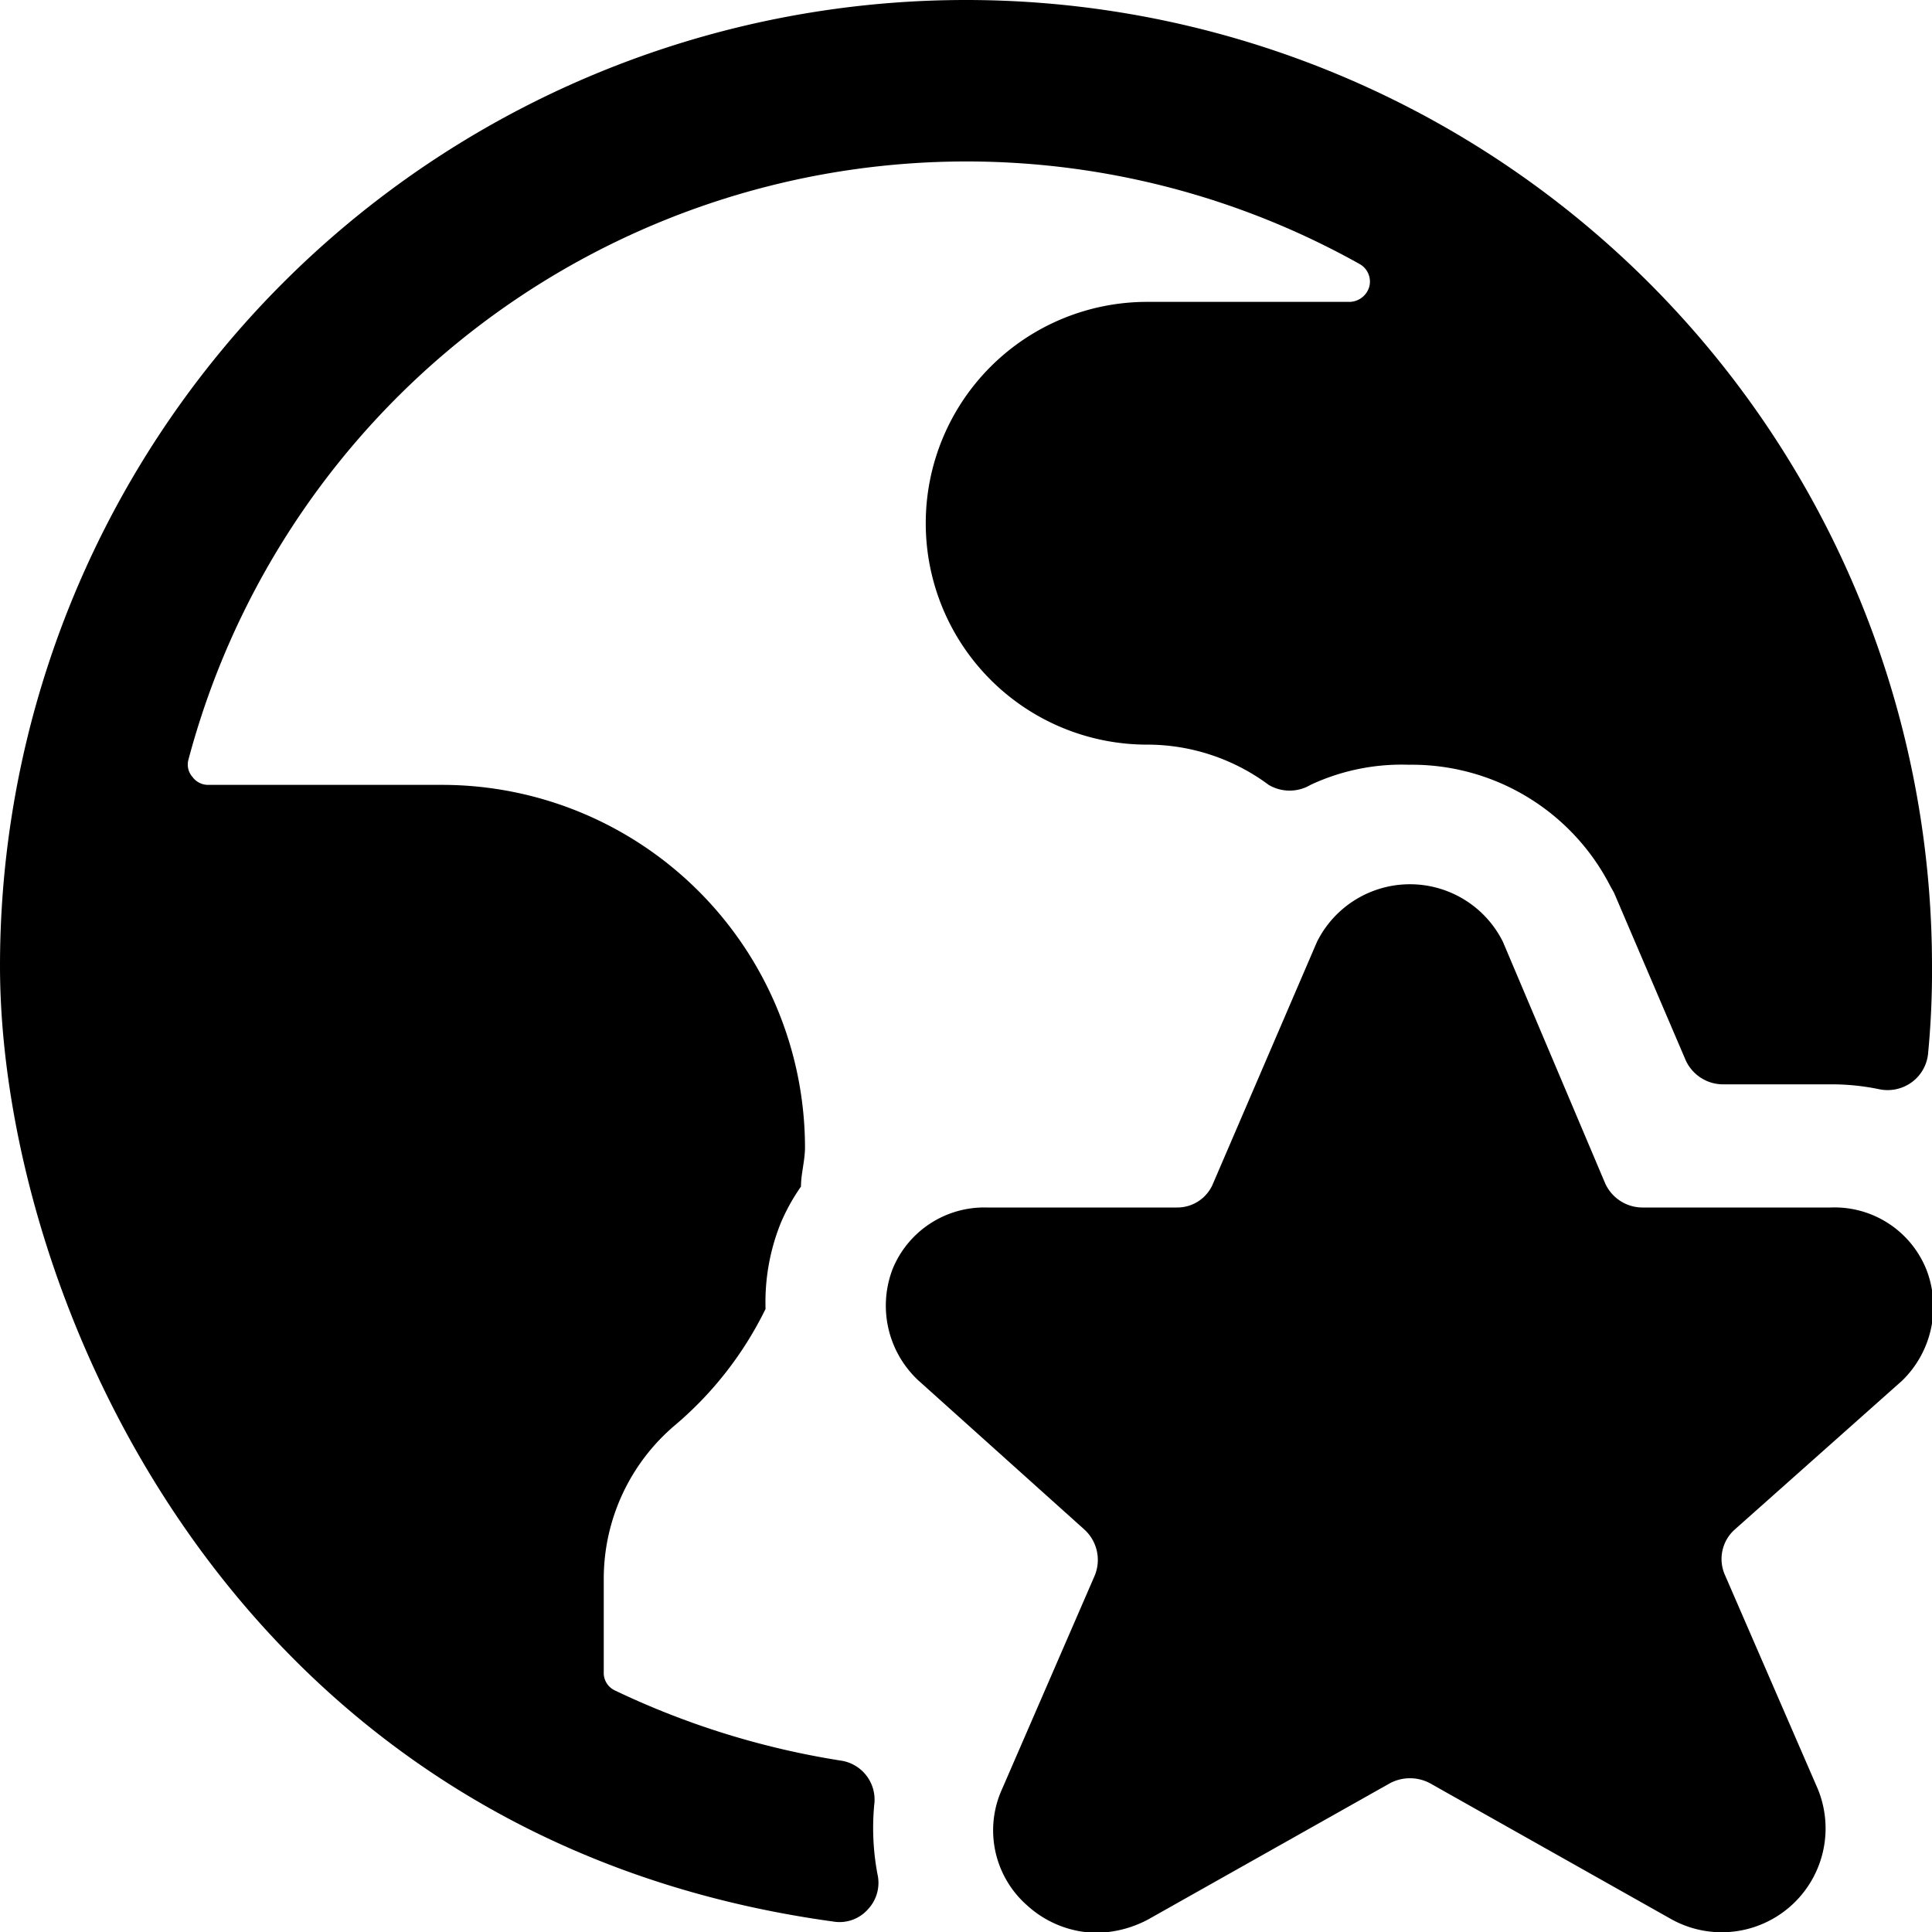
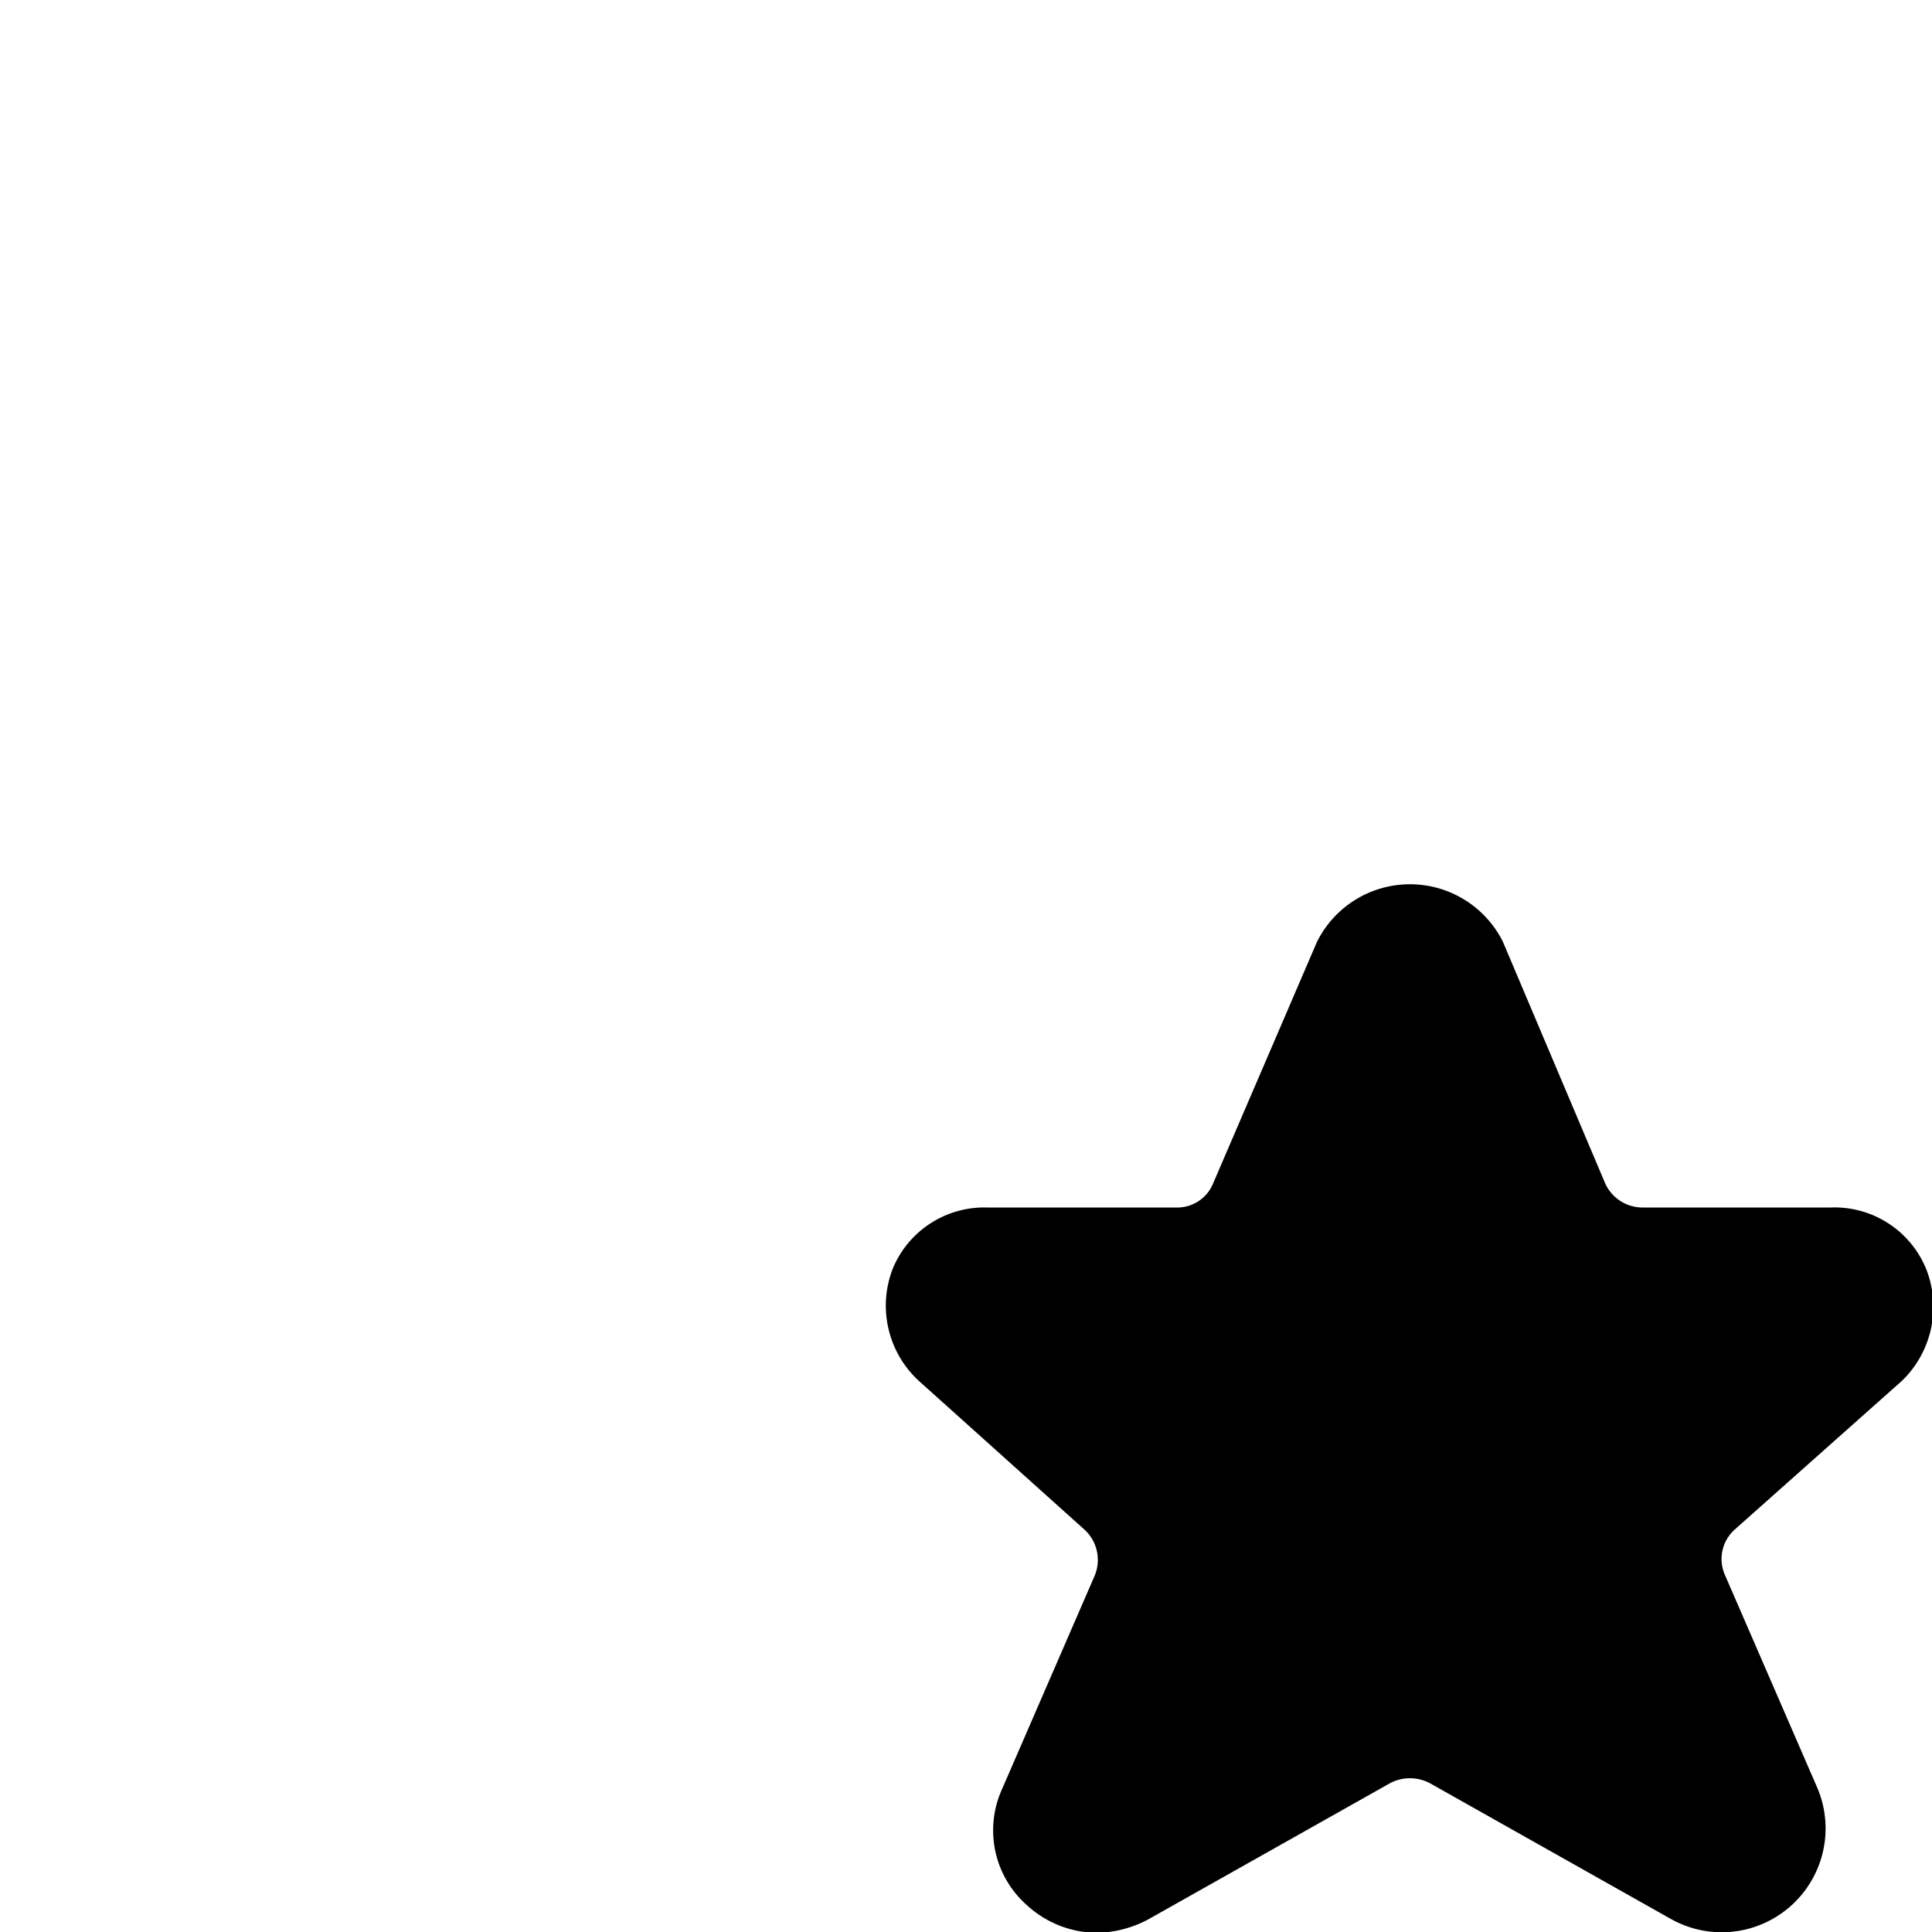
<svg xmlns="http://www.w3.org/2000/svg" viewBox="0 0 24 24">
  <g>
-     <path d="M10.86 22.42a0.49 0.49 0 0 0 -0.42 -0.55 10.16 10.16 0 0 1 -2.8 -0.87 0.24 0.24 0 0 1 -0.14 -0.23v-1.16a2.5 2.5 0 0 1 0.89 -1.91 4.45 4.45 0 0 0 1.12 -1.44 2.63 2.63 0 0 1 0.19 -1.07 2.46 2.46 0 0 1 0.25 -0.45c0 -0.16 0.05 -0.32 0.05 -0.49a4.51 4.51 0 0 0 -4.5 -4.5H2.58a0.24 0.24 0 0 1 -0.19 -0.1 0.23 0.23 0 0 1 -0.05 -0.21 10 10 0 0 1 14.55 -6.16 0.25 0.25 0 0 1 0.12 0.28 0.26 0.26 0 0 1 -0.24 0.19h-2.52a2.75 2.75 0 0 0 0 5.5 2.53 2.53 0 0 1 1.51 0.5 0.51 0.51 0 0 0 0.52 0 2.67 2.67 0 0 1 1.22 -0.25A2.77 2.77 0 0 1 20 11l0.05 0.09 0.89 2.08a0.51 0.51 0 0 0 0.46 0.3h1.35a2.88 2.88 0 0 1 0.59 0.06 0.51 0.51 0 0 0 0.4 -0.08 0.5 0.5 0 0 0 0.21 -0.35A10.55 10.55 0 0 0 24 12a12 12 0 0 0 -24 0c0 4 2.79 10.83 10.35 11.87a0.47 0.47 0 0 0 0.43 -0.15 0.48 0.48 0 0 0 0.12 -0.44 3.09 3.09 0 0 1 -0.04 -0.86Z" fill="#000000" stroke-width="1" />
    <path d="M22.74 15H20.4a0.51 0.51 0 0 1 -0.46 -0.3l-1.27 -3a1.29 1.29 0 0 0 -2.31 0l-1.29 3a0.48 0.48 0 0 1 -0.45 0.3h-2.36a1.23 1.23 0 0 0 -1.17 0.76 1.27 1.27 0 0 0 0.32 1.39L13.47 19a0.51 0.51 0 0 1 0.13 0.57l-1.15 2.65a1.24 1.24 0 0 0 0.31 1.45 1.3 1.3 0 0 0 0.86 0.34 1.4 1.4 0 0 0 0.65 -0.17l3 -1.69a0.53 0.53 0 0 1 0.49 0l3 1.69a1.29 1.29 0 0 0 1.82 -1.62l-1.15 -2.65a0.49 0.49 0 0 1 0.12 -0.57l2.08 -1.85a1.28 1.28 0 0 0 0.3 -1.38 1.23 1.23 0 0 0 -1.19 -0.77Z" fill="#000000" stroke-width="1" />
  </g>
</svg>